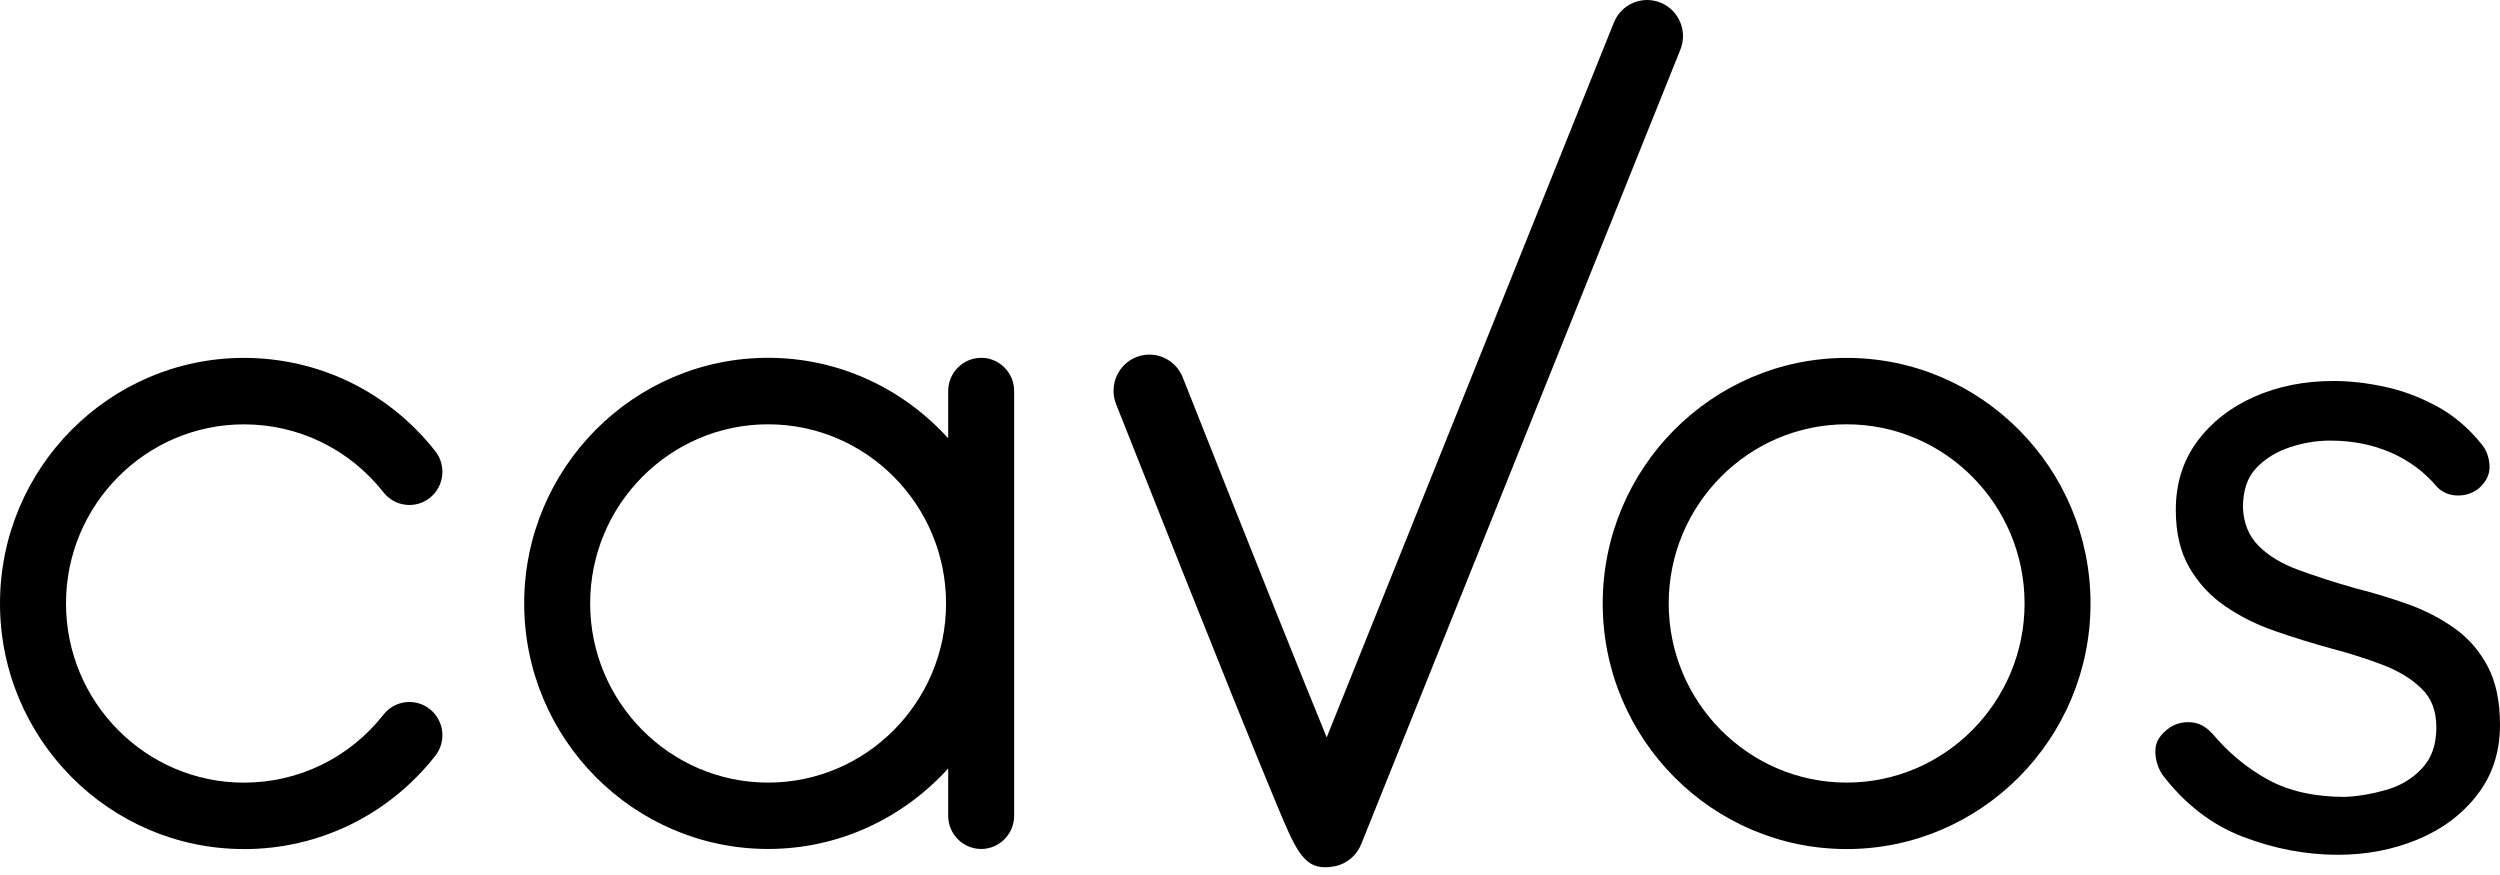
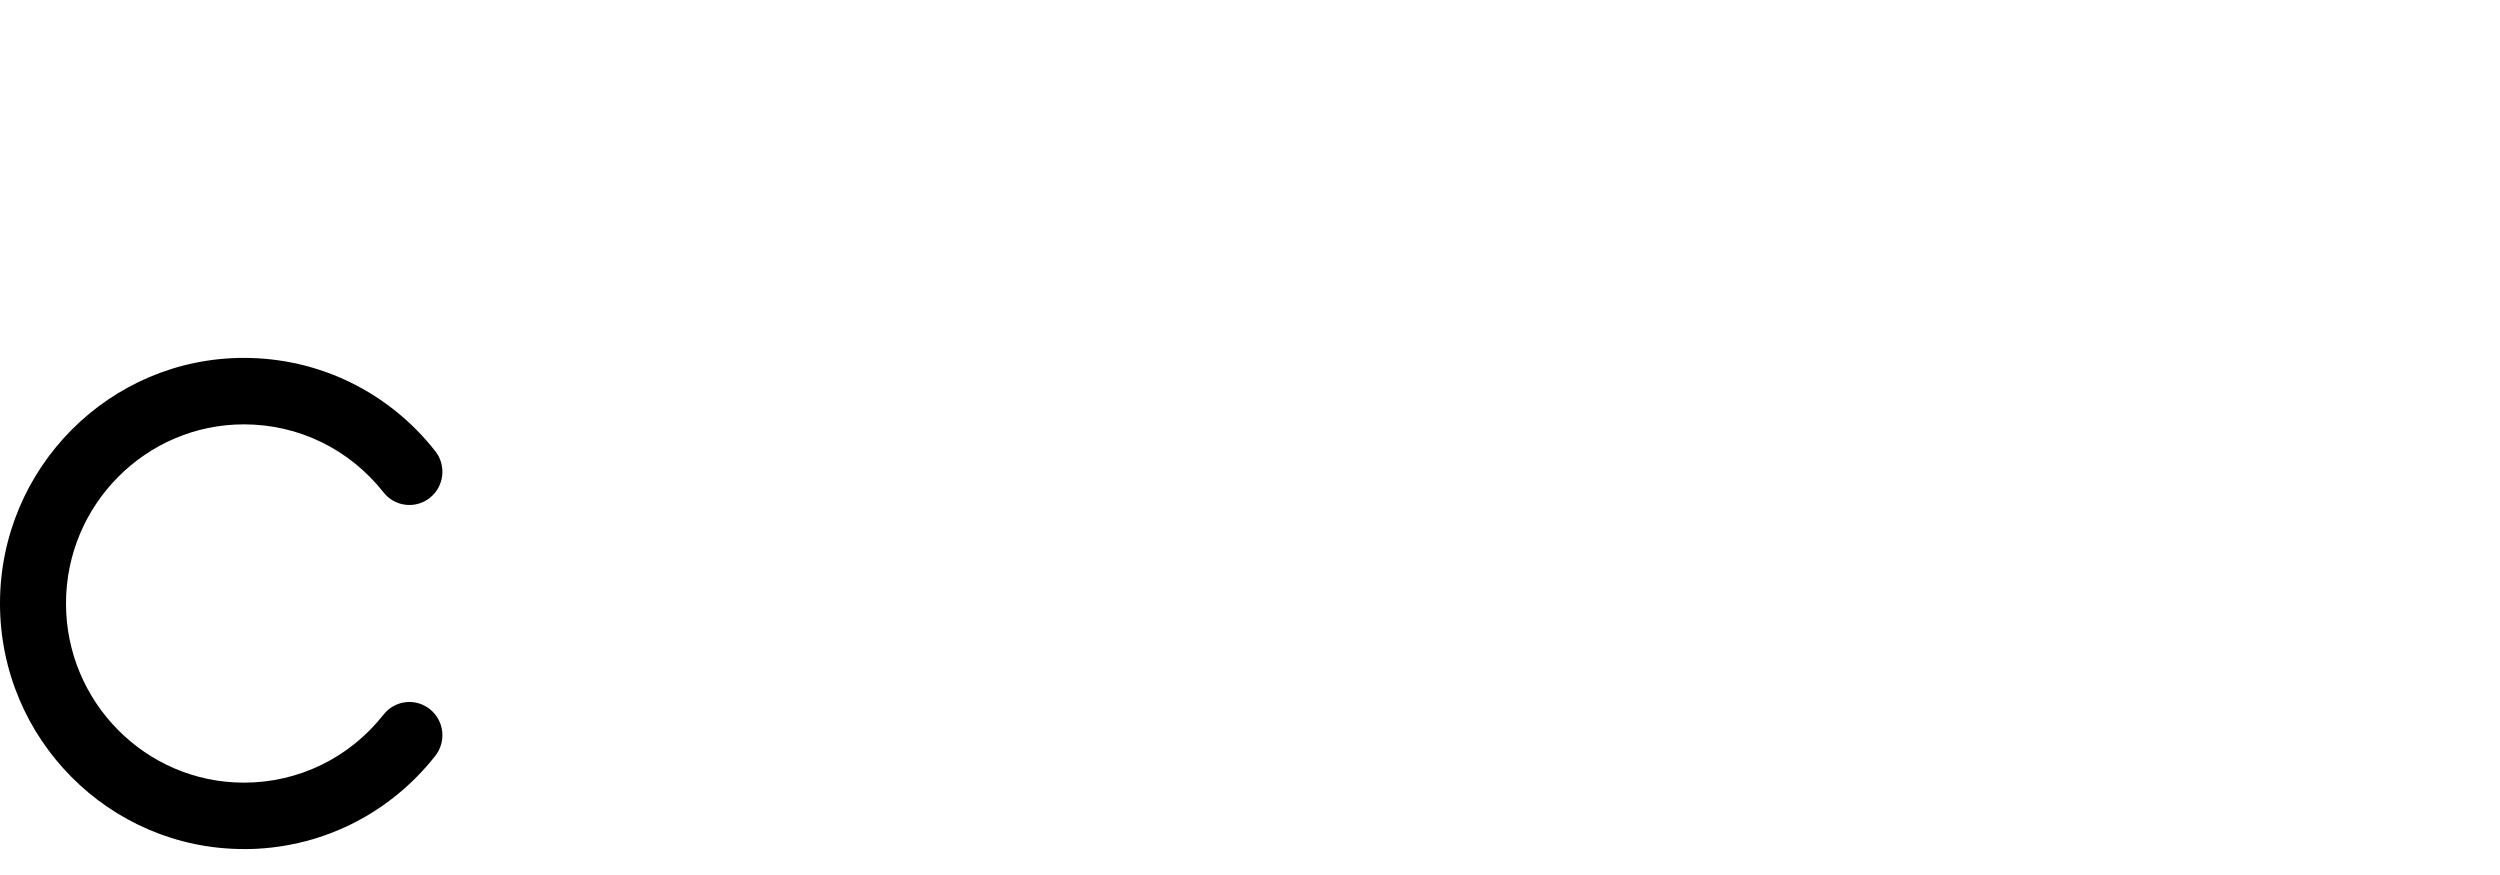
<svg xmlns="http://www.w3.org/2000/svg" width="140" height="49" viewBox="0 0 140 49" fill="none">
-   <path d="M74.203 48.567C72.965 48.567 72.509 47.48 71.495 45.051C70.894 43.612 70.064 41.573 69.098 39.183C67.445 35.084 65.226 29.516 62.501 22.632C62.091 21.593 62.592 20.419 63.621 20.003C64.653 19.588 65.82 20.096 66.233 21.132C70.489 31.886 72.917 37.921 74.295 41.294L90.376 1.265C90.791 0.229 91.963 -0.272 92.992 0.149C94.021 0.567 94.518 1.747 94.1 2.783L76.243 47.234C75.999 47.877 75.441 48.375 74.74 48.511C74.544 48.549 74.369 48.567 74.203 48.567Z" fill="#382514" style="fill:#382514;fill:color(display-p3 0.22 0.145 0.078);fill-opacity:1;" />
-   <path d="M121.068 43.349C120.809 42.923 120.686 42.471 120.702 41.997C120.717 41.523 120.987 41.107 121.507 40.743C121.863 40.514 122.263 40.414 122.701 40.448C123.139 40.481 123.539 40.691 123.896 41.087C124.805 42.166 125.847 43.028 127.019 43.667C128.191 44.305 129.622 44.626 131.314 44.626C132.063 44.593 132.834 44.462 133.632 44.233C134.429 44.005 135.096 43.603 135.631 43.031C136.169 42.459 136.436 41.697 136.436 40.745C136.436 39.794 136.159 39.099 135.606 38.56C135.053 38.019 134.33 37.578 133.436 37.234C132.541 36.891 131.589 36.588 130.58 36.324C129.505 36.029 128.448 35.703 127.409 35.341C126.367 34.982 125.432 34.513 124.602 33.941C123.771 33.369 123.104 32.648 122.602 31.779C122.098 30.912 121.845 29.837 121.845 28.56C121.845 27.085 122.243 25.808 123.04 24.726C123.837 23.646 124.902 22.81 126.237 22.22C127.572 21.63 129.052 21.335 130.677 21.335C131.586 21.335 132.539 21.443 133.532 21.656C134.526 21.868 135.491 22.23 136.436 22.735C137.379 23.243 138.209 23.938 138.925 24.823C139.218 25.151 139.381 25.559 139.414 26.052C139.445 26.544 139.236 26.985 138.78 27.378C138.421 27.642 138.023 27.762 137.585 27.747C137.147 27.732 136.78 27.575 136.487 27.28C135.771 26.429 134.9 25.782 133.876 25.339C132.852 24.895 131.721 24.674 130.486 24.674C129.737 24.674 128.988 24.797 128.242 25.044C127.493 25.29 126.866 25.675 126.362 26.198C125.857 26.724 125.605 27.46 125.605 28.409C125.636 29.294 125.931 30.014 126.484 30.571C127.037 31.127 127.786 31.579 128.728 31.922C129.671 32.266 130.713 32.605 131.851 32.93C132.893 33.192 133.892 33.495 134.852 33.838C135.812 34.182 136.681 34.633 137.463 35.19C138.242 35.747 138.861 36.46 139.317 37.329C139.773 38.199 140 39.286 140 40.597C140 42.105 139.577 43.405 138.731 44.503C137.886 45.6 136.77 46.437 135.389 47.009C134.006 47.583 132.519 47.868 130.924 47.868C129.136 47.868 127.363 47.532 125.605 46.86C123.848 46.188 122.334 45.018 121.066 43.346L121.068 43.349Z" fill="#382514" style="fill:#382514;fill:color(display-p3 0.22 0.145 0.078);fill-opacity:1;" />
-   <path d="M103.411 47.547C95.878 47.547 89.752 41.376 89.752 33.794C89.752 26.213 95.878 20.042 103.411 20.042C110.943 20.042 117.069 26.21 117.069 33.794C117.069 41.379 110.941 47.547 103.411 47.547ZM103.411 23.761C97.916 23.761 93.448 28.262 93.448 33.792C93.448 39.322 97.919 43.825 103.411 43.825C108.903 43.825 113.376 39.324 113.376 33.792C113.376 28.26 108.905 23.761 103.411 23.761Z" fill="#382514" style="fill:#382514;fill:color(display-p3 0.22 0.145 0.078);fill-opacity:1;" />
  <path d="M13.659 47.547C6.126 47.547 0 41.376 0 33.794C0 26.213 6.129 20.042 13.659 20.042C17.859 20.042 21.764 21.945 24.375 25.264C25.009 26.069 24.875 27.239 24.075 27.878C23.275 28.516 22.111 28.378 21.479 27.575C19.573 25.154 16.726 23.764 13.661 23.764C8.167 23.764 3.696 28.265 3.696 33.794C3.696 39.324 8.167 43.828 13.661 43.828C16.726 43.828 19.573 42.438 21.479 40.017C22.113 39.211 23.275 39.075 24.075 39.714C24.875 40.353 25.009 41.522 24.375 42.328C21.764 45.646 17.859 47.55 13.659 47.55V47.547Z" fill="#382514" style="fill:#382514;fill:color(display-p3 0.22 0.145 0.078);fill-opacity:1;" />
-   <path d="M54.946 20.04C53.924 20.04 53.099 20.873 53.099 21.899V24.546C50.6 21.784 47.011 20.037 43.014 20.037C35.481 20.037 29.355 26.206 29.355 33.79C29.355 41.374 35.484 47.542 43.014 47.542C47.008 47.542 50.597 45.795 53.099 43.033V45.682C53.099 46.711 53.927 47.542 54.946 47.542C55.964 47.542 56.792 46.709 56.792 45.682V21.897C56.792 20.868 55.964 20.037 54.946 20.037V20.04ZM43.014 43.826C37.519 43.826 33.049 39.324 33.049 33.792C33.049 28.26 37.519 23.761 43.014 23.761C48.508 23.761 52.979 28.262 52.979 33.792C52.979 39.322 48.508 43.826 43.014 43.826Z" fill="#382514" style="fill:#382514;fill:color(display-p3 0.22 0.145 0.078);fill-opacity:1;" />
</svg>